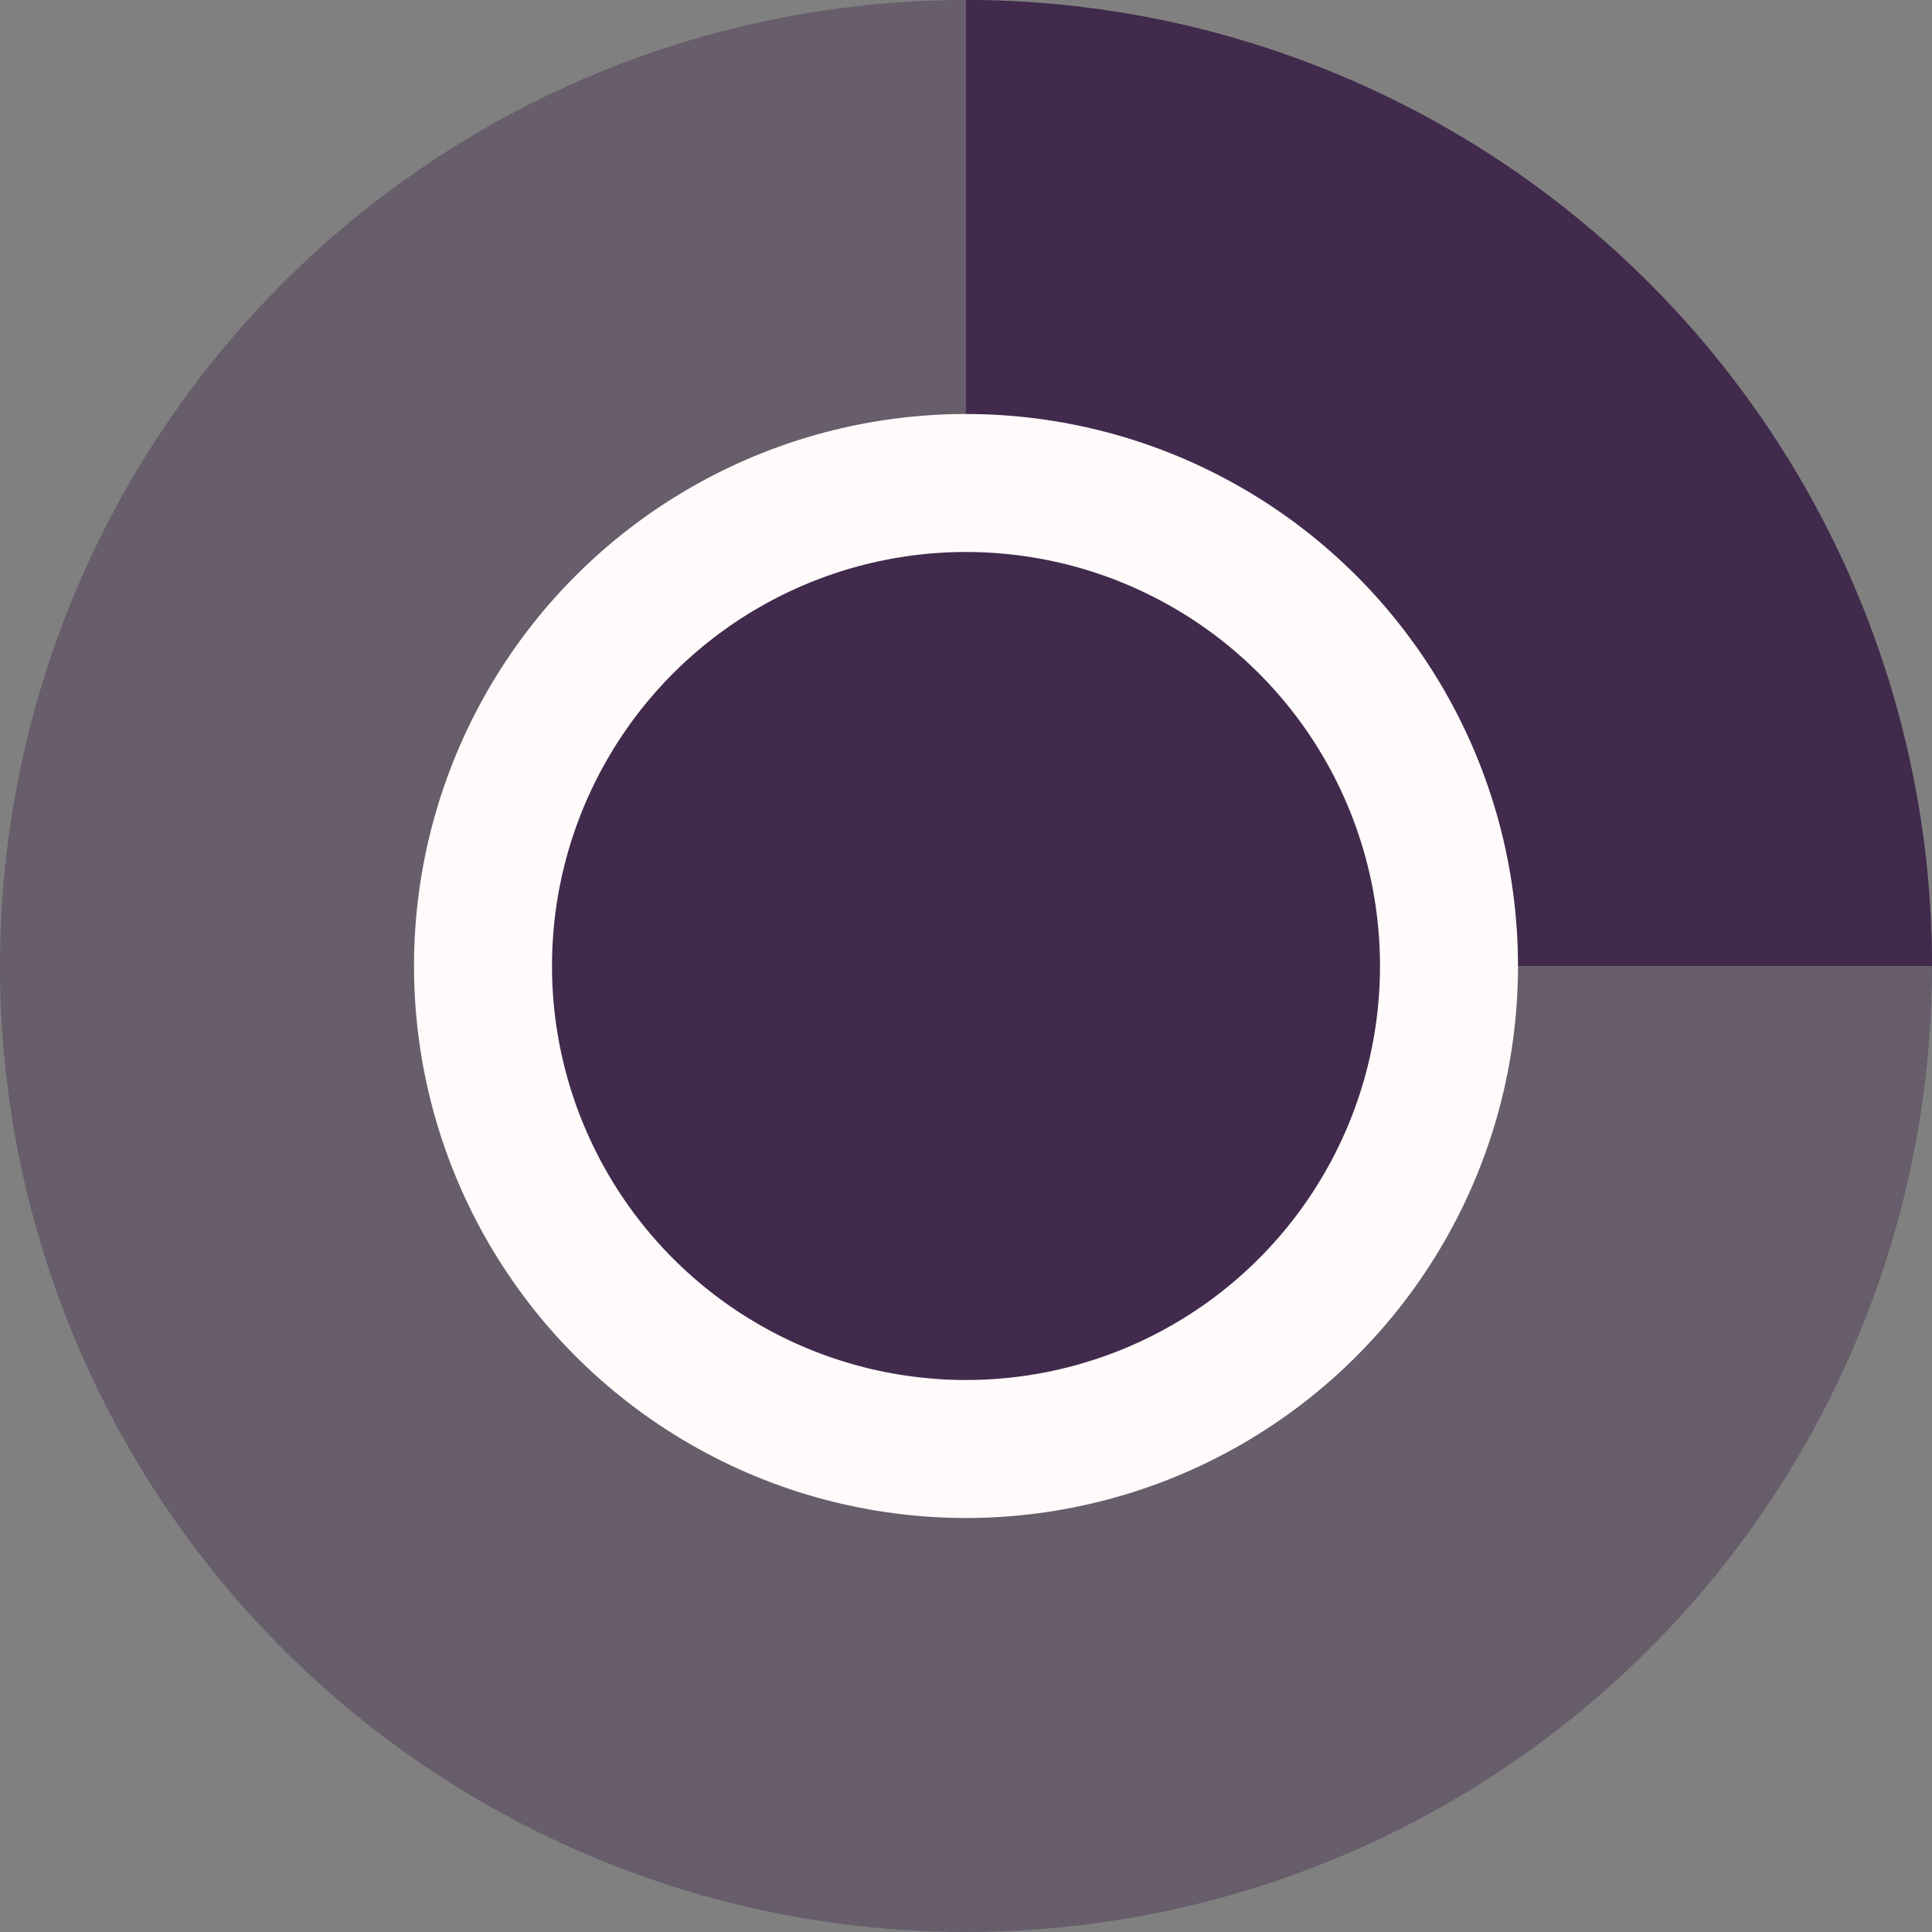
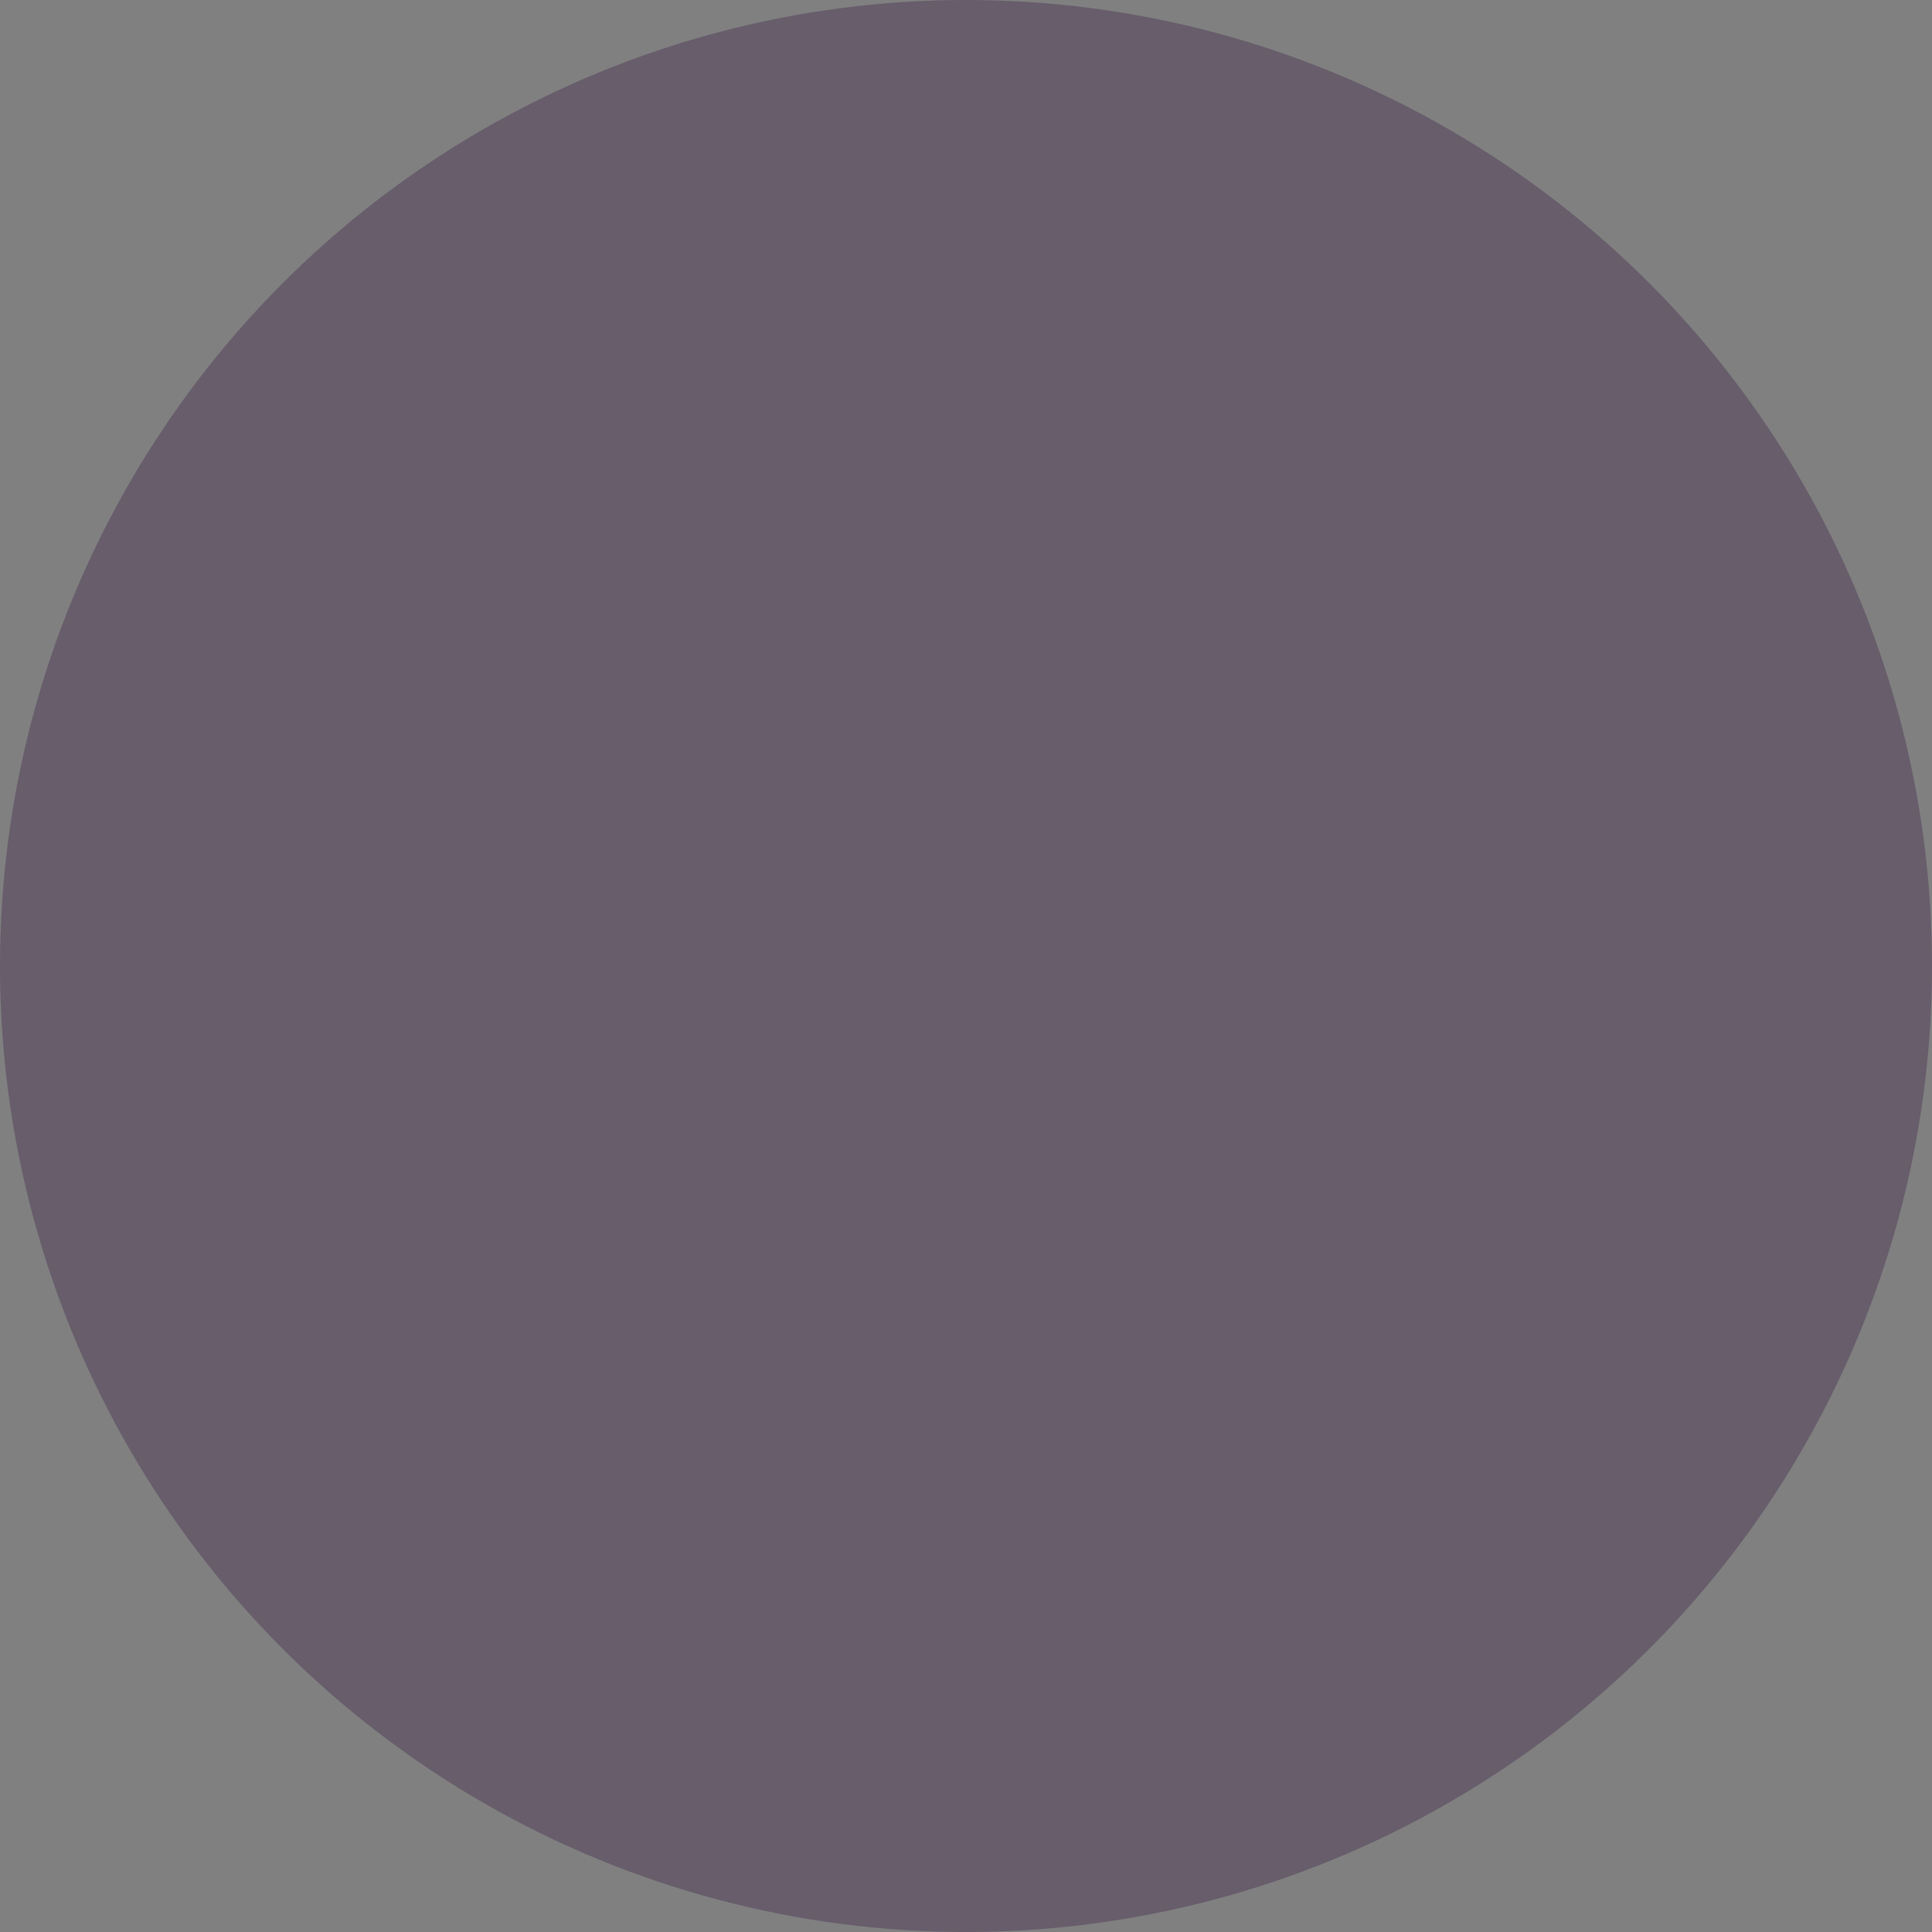
<svg xmlns="http://www.w3.org/2000/svg" width="28" height="28" viewBox="0 0 28 28" fill="none">
  <rect x="0" y="0" width="28" height="28" fill="#808080" stroke="none" />
  <circle opacity="0.4" cx="14" cy="14" r="14" fill="#412A4C" />
-   <path d="M28 14C28 12.162 27.638 10.341 26.934 8.642C26.231 6.944 25.2 5.401 23.899 4.101C22.599 2.8 21.056 1.769 19.358 1.066C17.659 0.362 15.838 -8.03637e-08 14 0L14 14H28Z" fill="#412A4C" />
-   <circle cx="14" cy="14" r="7" fill="#412A4C" stroke="#FEFBFA" stroke-width="2" />
</svg>